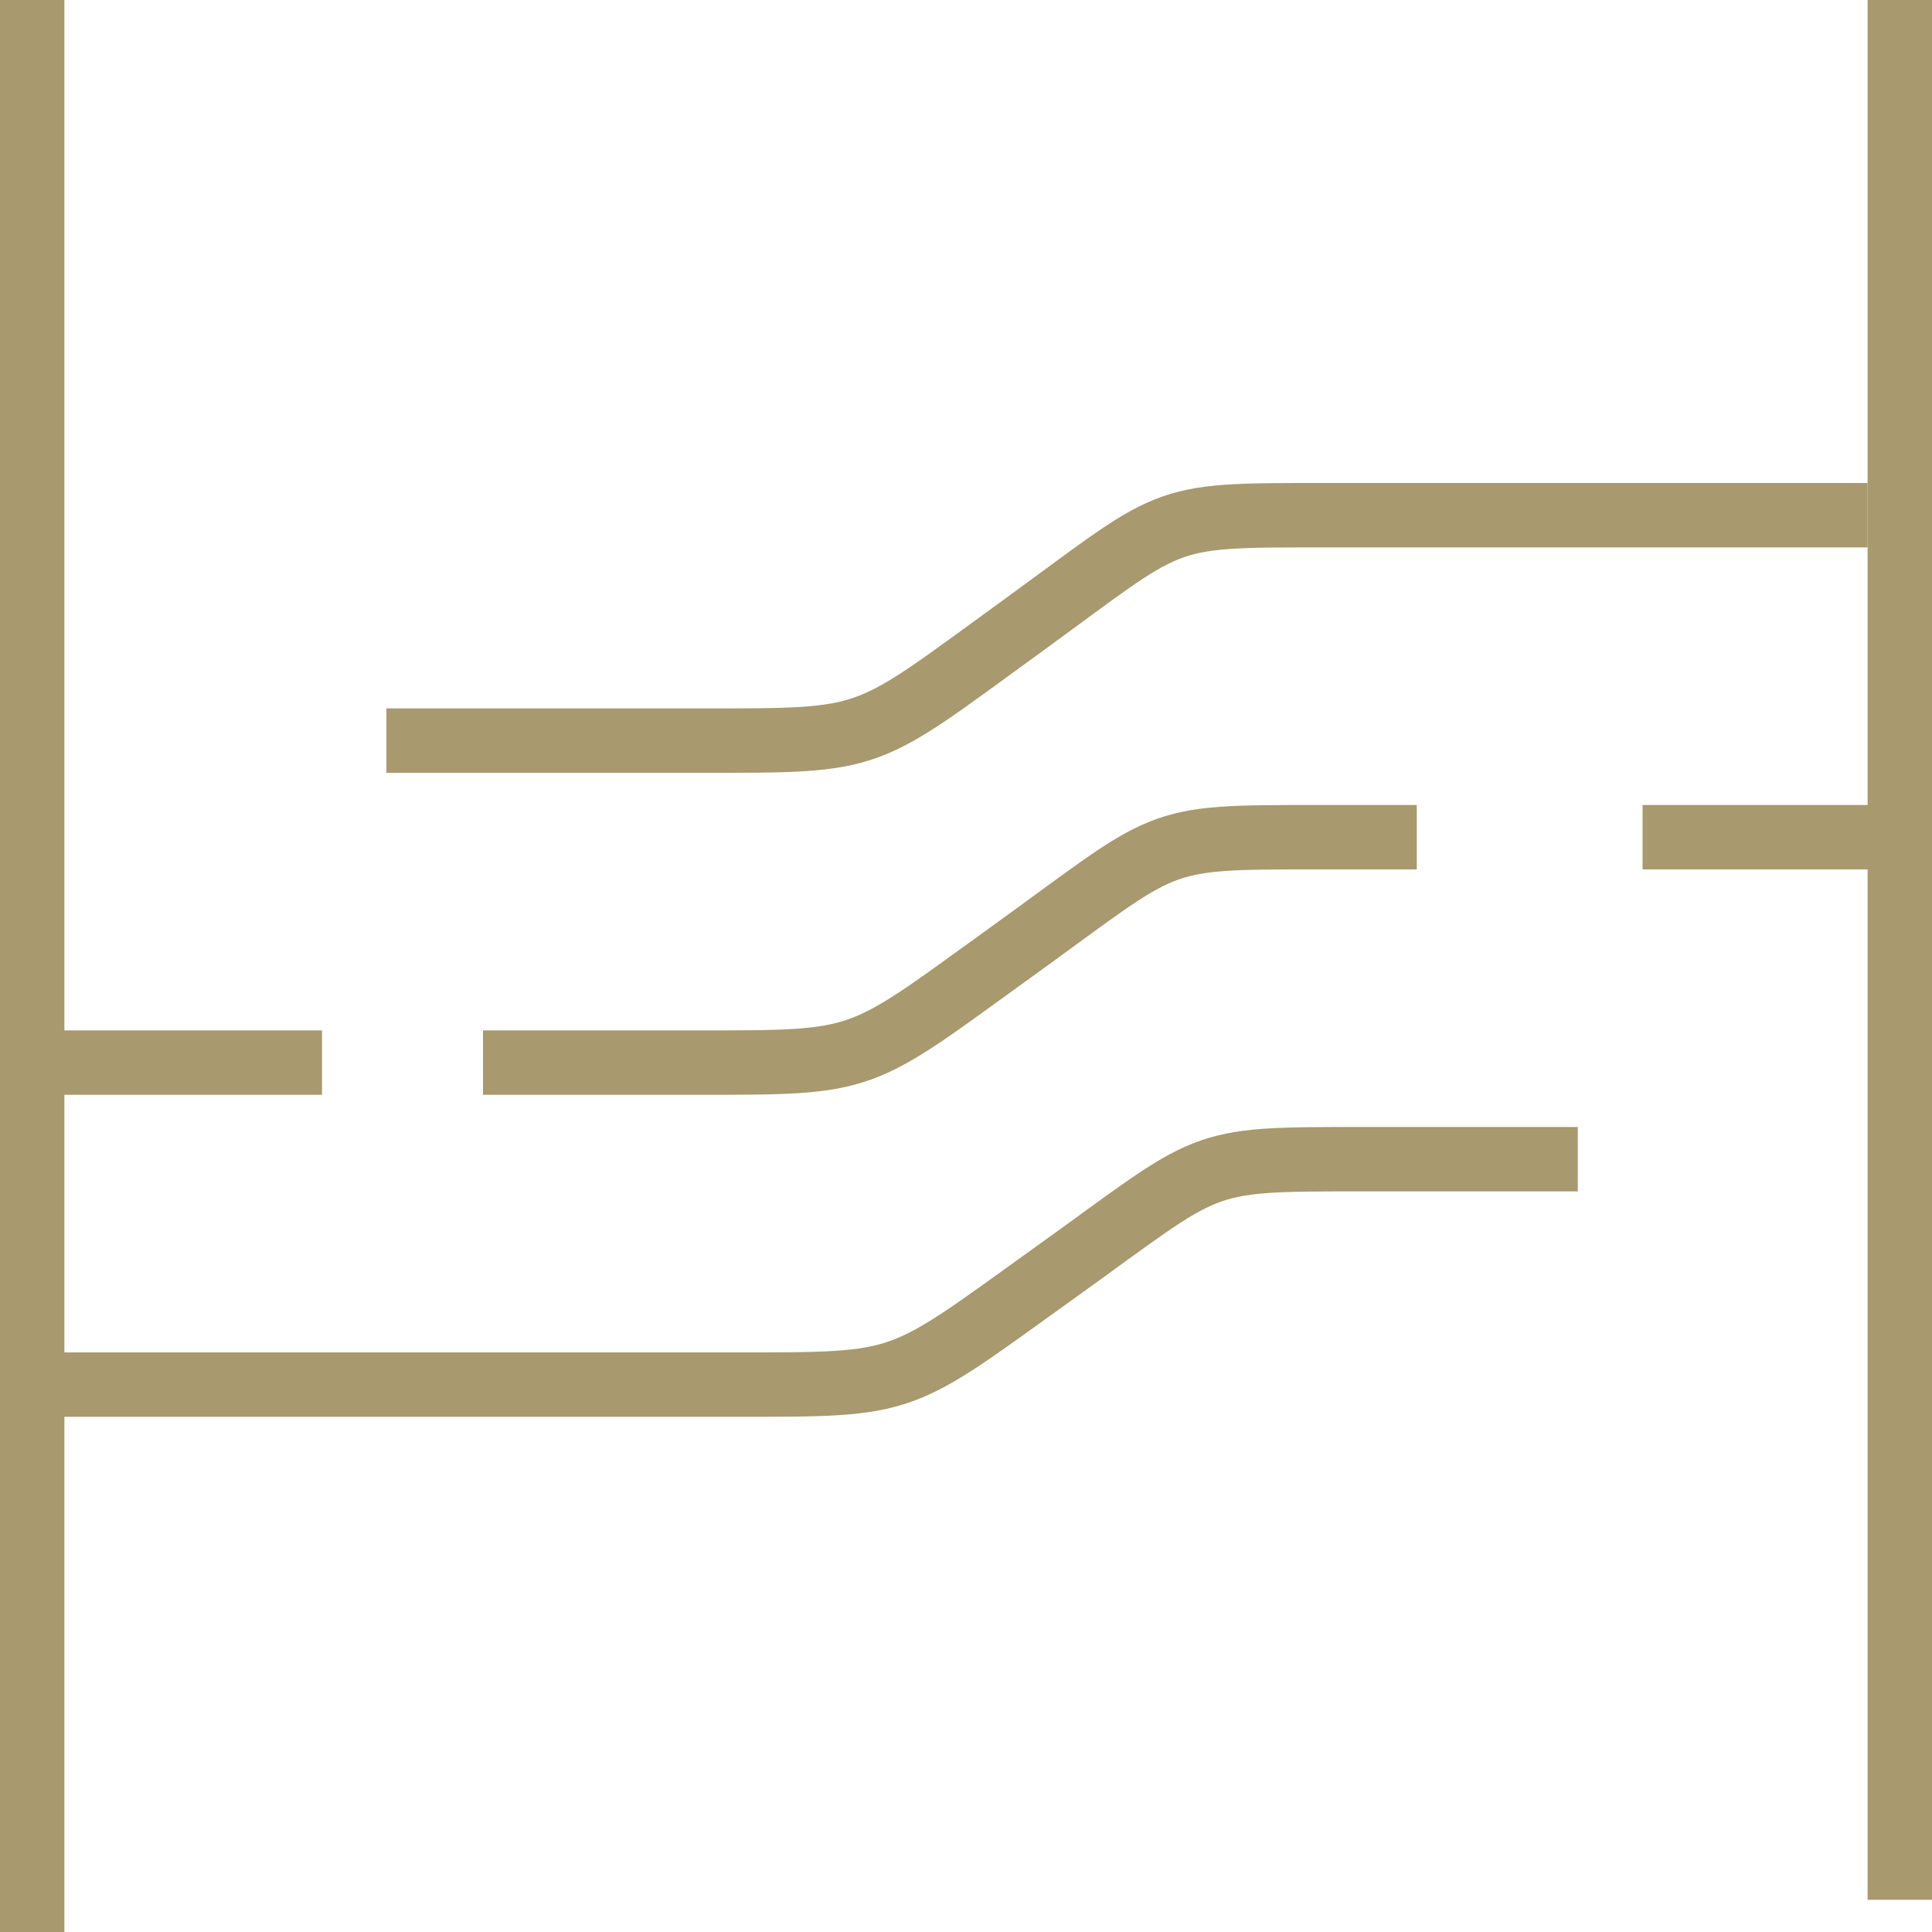
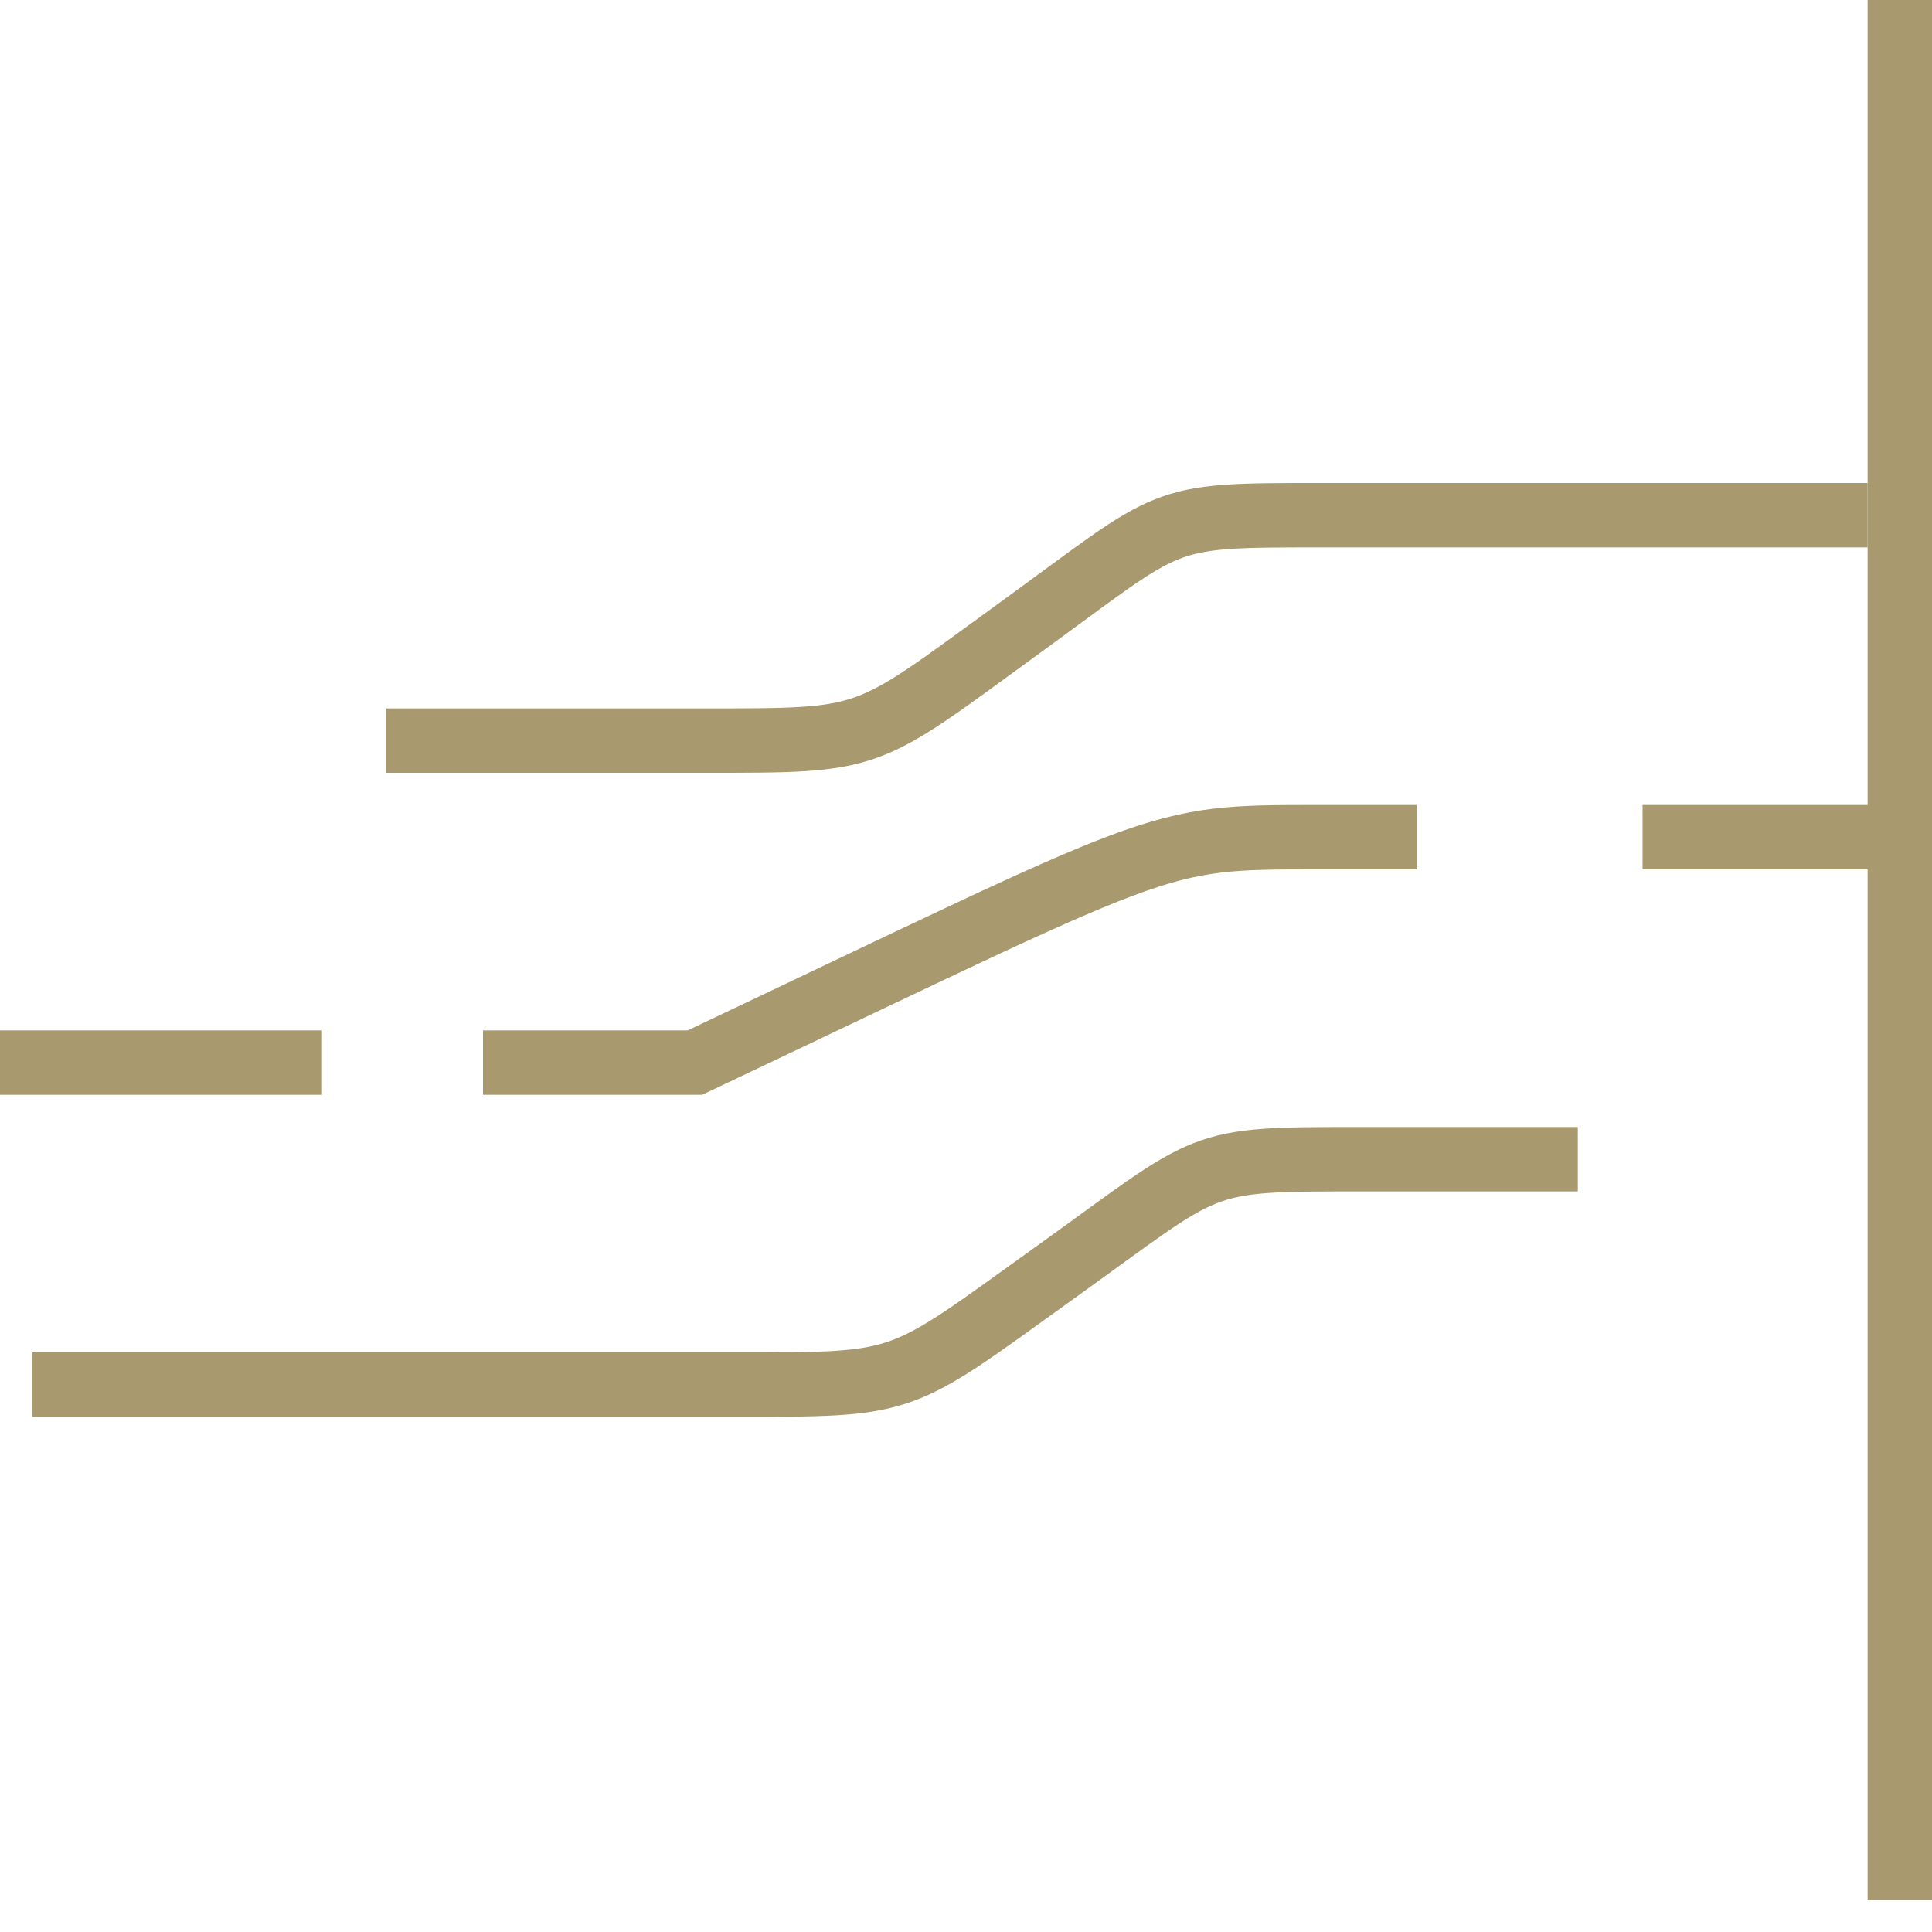
<svg xmlns="http://www.w3.org/2000/svg" width="60px" height="60px" viewBox="0 0 60 60" version="1.1">
  <title>Group 20</title>
  <desc>Created with Sketch.</desc>
  <g id="Page-1" stroke="none" stroke-width="1" fill="none" fill-rule="evenodd">
    <g id="Desktop" transform="translate(-353, -208)" stroke="#A8996E" stroke-width="2">
      <g id="Group-20" transform="translate(353, 209)">
-         <path d="M1,0 L1,58" id="Line-11" stroke-linecap="square" />
        <path d="M59,0 L59,57" id="Line-11-Copy" stroke-linecap="square" />
        <path d="" id="Path-14" />
        <path d="M1,42 C11.909,42 19.18,42 22.816,42 C28.269,42 27.855,42.041 32.766,38.52 C37.677,35 37.087,35 42.24,35 C45.676,35 47.93,35 49,35" id="Path" />
        <path d="M12,22 C14.956,22 18.228,22 21.817,22 C27.2,22 26.792,22.041 31.64,18.52 C36.489,15 35.906,15 40.994,15 C44.386,15 46.479,15 47.273,15 L58,15" id="Path-15-Copy" />
-         <path d="M15,32 C17.115,32 19.308,32 21.58,32 C26.999,32 26.587,32.041 31.468,28.52 C36.348,25 35.761,25 40.883,25 C41.873,25 43.23,25 44,25 M51.011,25 L59,25" id="Shape" />
+         <path d="M15,32 C17.115,32 19.308,32 21.58,32 C36.348,25 35.761,25 40.883,25 C41.873,25 43.23,25 44,25 M51.011,25 L59,25" id="Shape" />
        <path d="M1,32 L9,32" id="Line-12" stroke-linecap="square" />
      </g>
    </g>
  </g>
</svg>